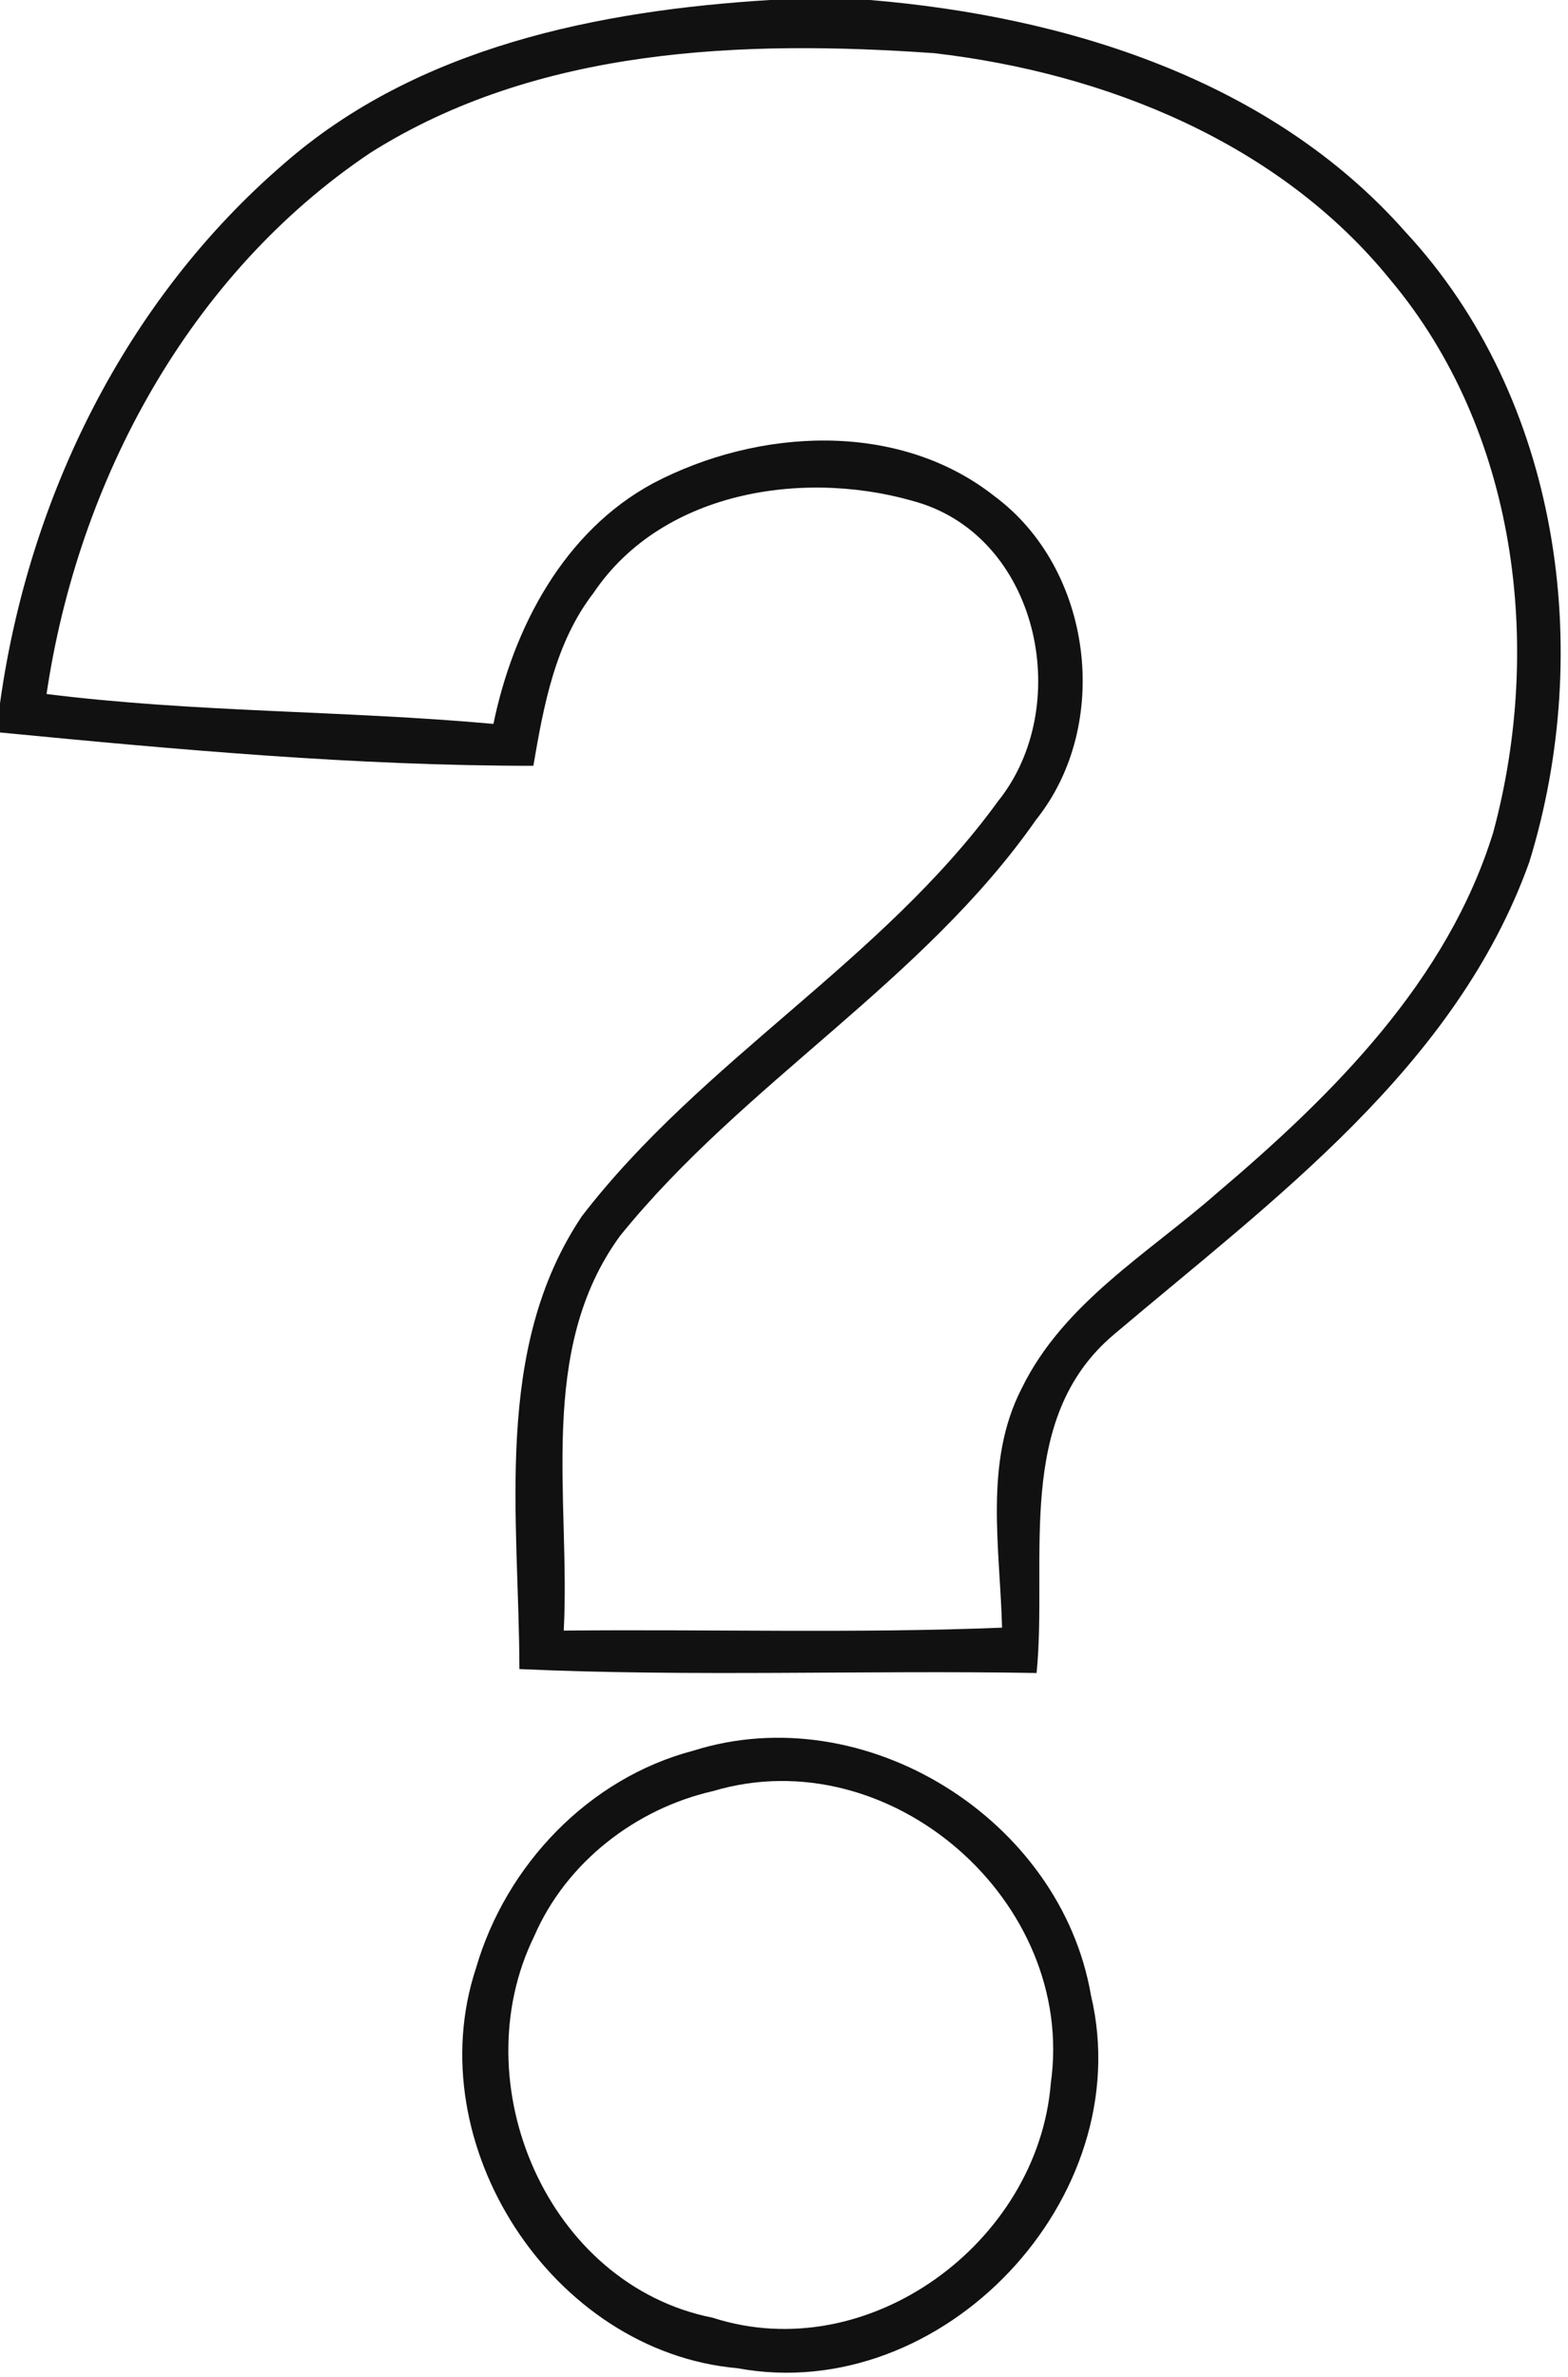
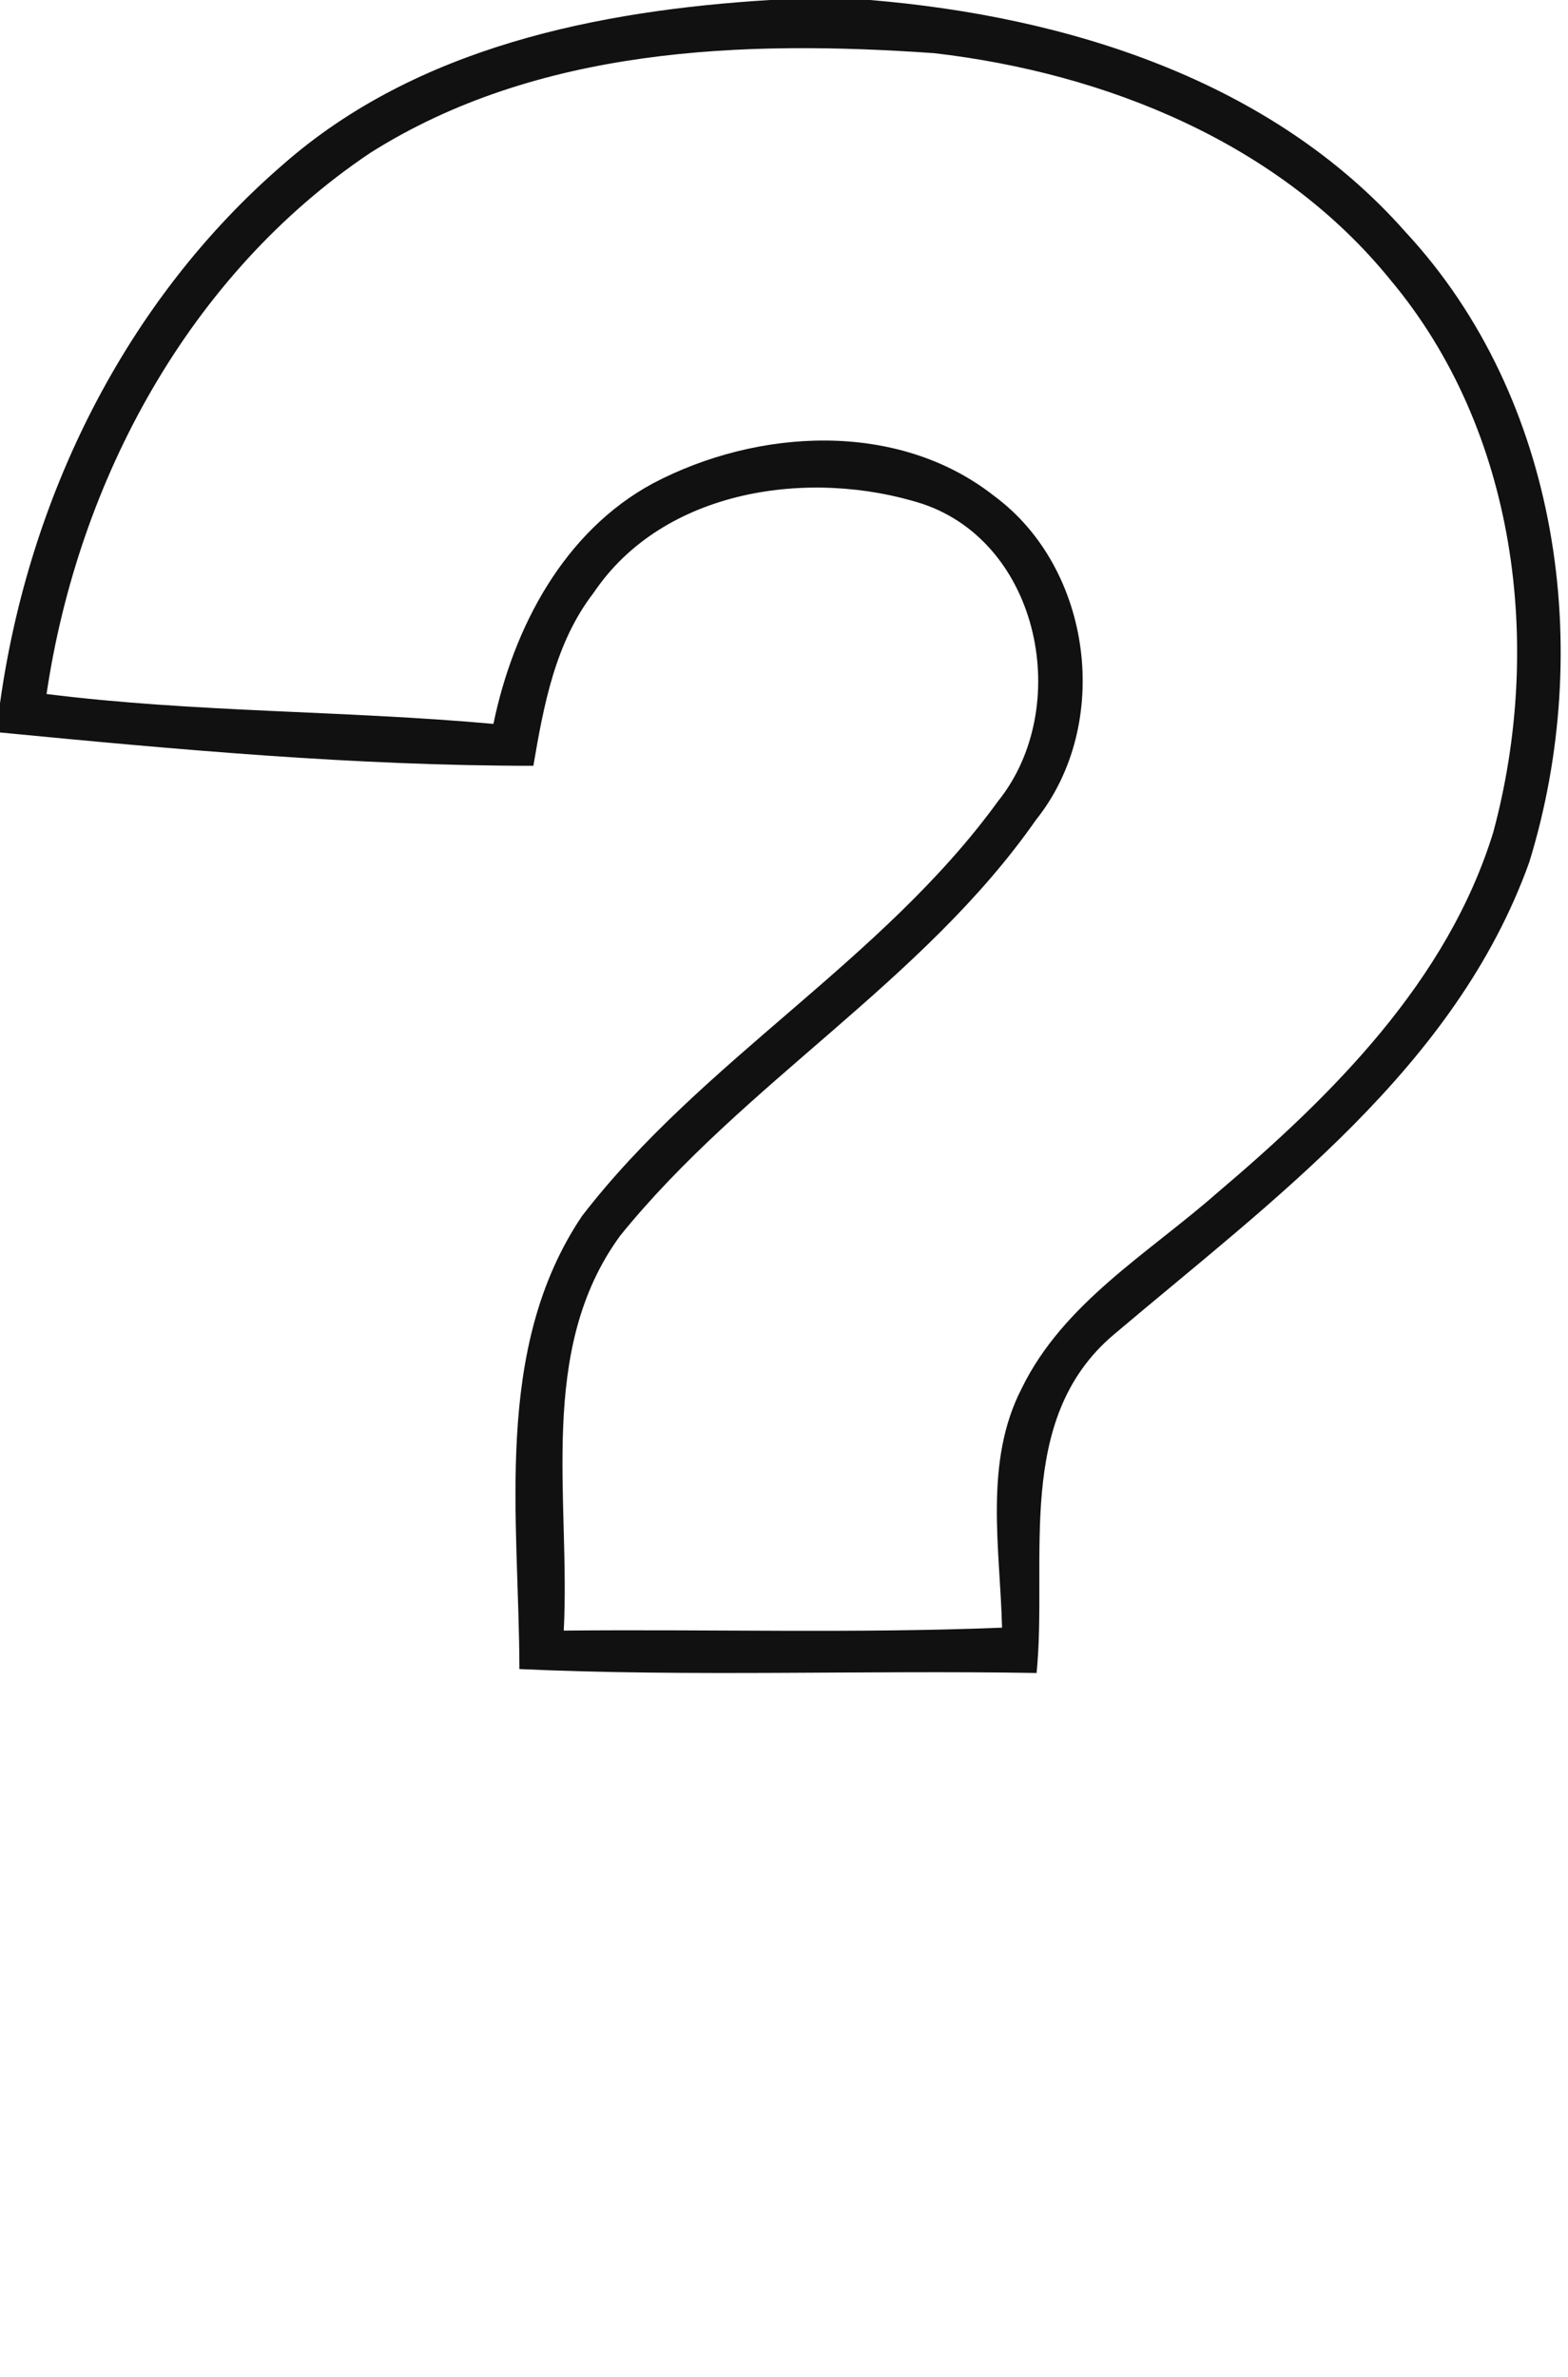
<svg xmlns="http://www.w3.org/2000/svg" width="64pt" height="97pt" viewBox="0 0 64 97">
  <g id="#000000ed">
    <path fill="#000000" opacity="0.93" d=" M 31.43 0.00 L 35.51 0.00 C 43.54 0.67 51.89 3.26 57.37 9.47 C 63.67 16.26 65.09 26.52 62.42 35.18 C 59.42 43.55 51.97 48.95 45.45 54.47 C 41.38 57.92 42.77 63.60 42.31 68.27 C 35.28 68.15 28.23 68.43 21.20 68.11 C 21.19 61.94 20.10 55.07 23.75 49.63 C 28.66 43.25 36.00 39.22 40.74 32.69 C 43.79 28.89 42.47 22.18 37.65 20.56 C 33.07 19.10 27.09 19.94 24.23 24.19 C 22.66 26.22 22.19 28.79 21.77 31.25 C 14.49 31.25 7.24 30.59 0.00 29.89 L 0.00 28.70 C 1.17 20.30 5.12 12.25 11.59 6.68 C 17.03 1.92 24.41 0.43 31.43 0.00 M 15.11 6.24 C 7.72 11.20 3.19 19.61 1.90 28.32 C 7.95 29.08 14.07 28.99 20.14 29.54 C 20.95 25.61 23.02 21.68 26.66 19.72 C 30.92 17.48 36.64 17.14 40.58 20.24 C 44.60 23.21 45.40 29.56 42.29 33.45 C 37.66 40.08 30.36 44.18 25.31 50.43 C 21.90 55.10 23.29 61.17 23.01 66.54 C 28.97 66.48 34.94 66.66 40.90 66.42 C 40.82 63.18 40.15 59.67 41.70 56.66 C 43.40 53.17 46.87 51.15 49.69 48.67 C 54.41 44.67 59.08 40.03 60.95 33.96 C 63.00 26.36 61.91 17.57 56.75 11.42 C 52.22 5.83 45.13 2.98 38.13 2.17 C 30.32 1.62 21.93 1.93 15.11 6.24 Z" />
-     <path fill="#000000" opacity="0.93" d=" M 28.30 71.44 C 35.30 69.23 43.30 74.23 44.53 81.43 C 46.49 89.68 38.48 98.19 30.10 96.64 C 22.53 95.97 17.05 87.49 19.43 80.31 C 20.65 76.11 24.03 72.56 28.30 71.44 M 29.10 73.09 C 25.94 73.81 23.11 76.00 21.81 79.00 C 18.85 85.02 22.34 93.24 29.09 94.58 C 35.45 96.63 42.37 91.51 42.89 85.01 C 43.94 77.59 36.33 70.93 29.10 73.09 Z" />
  </g>
</svg>